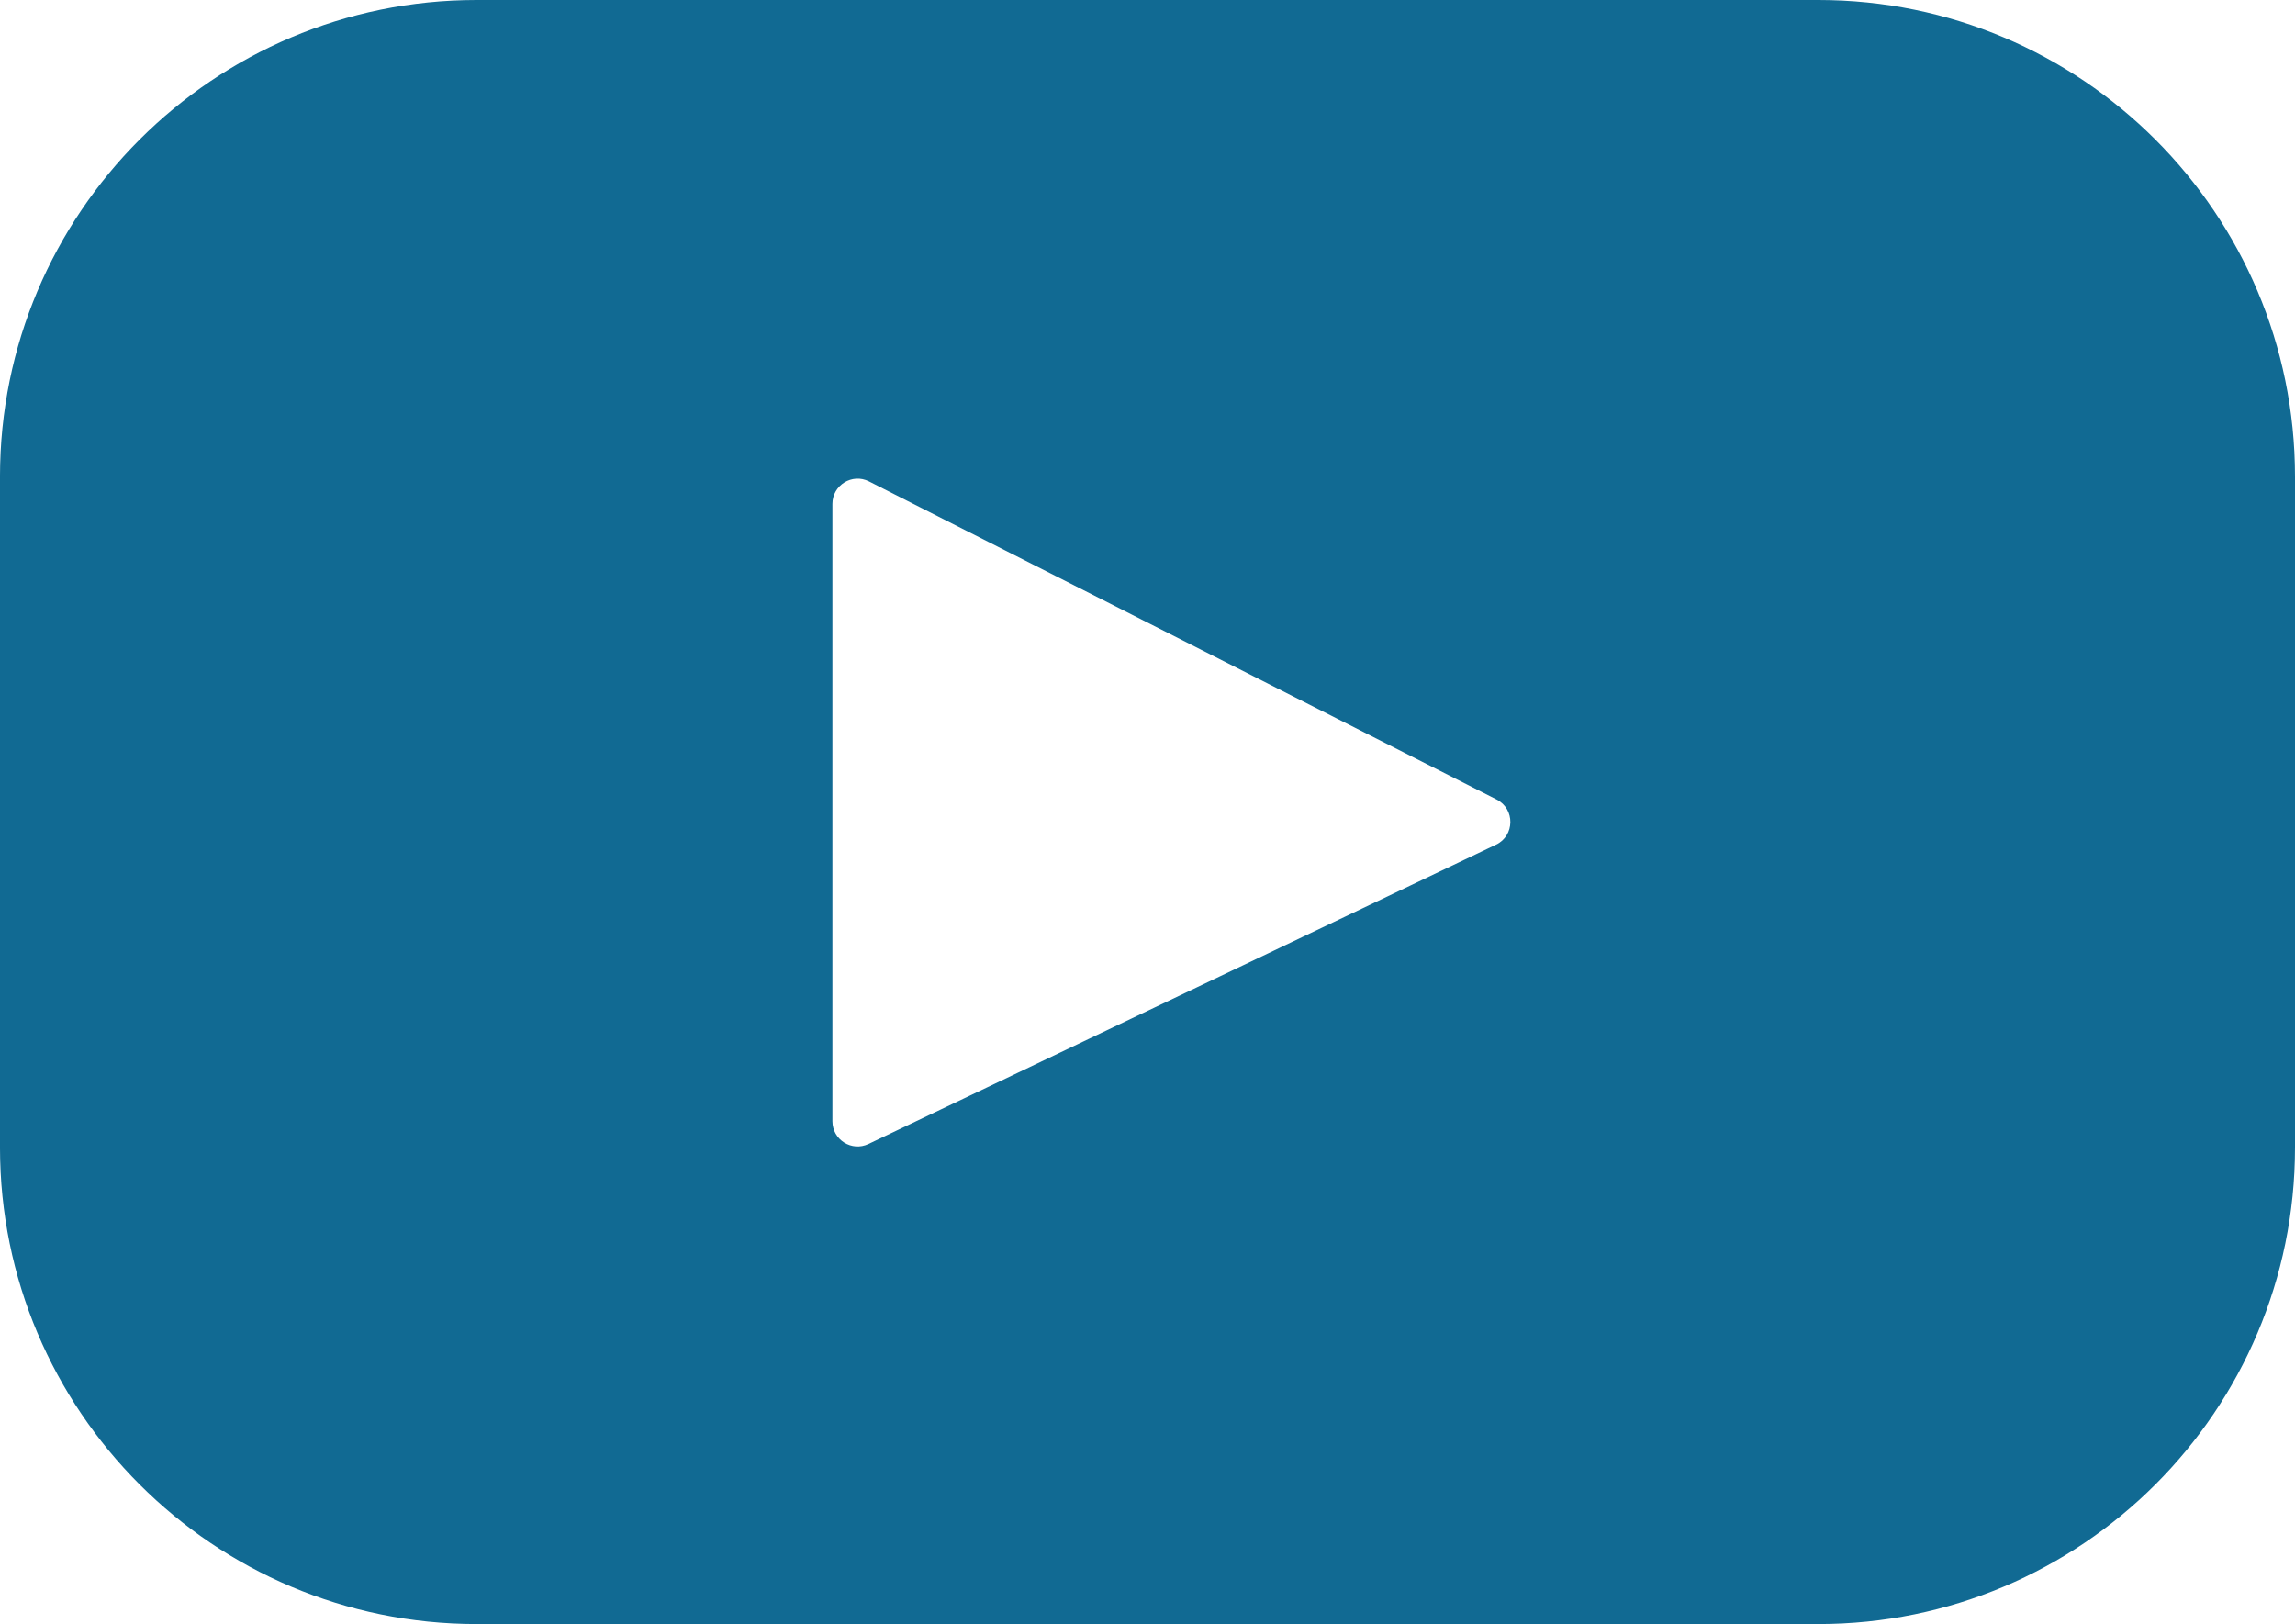
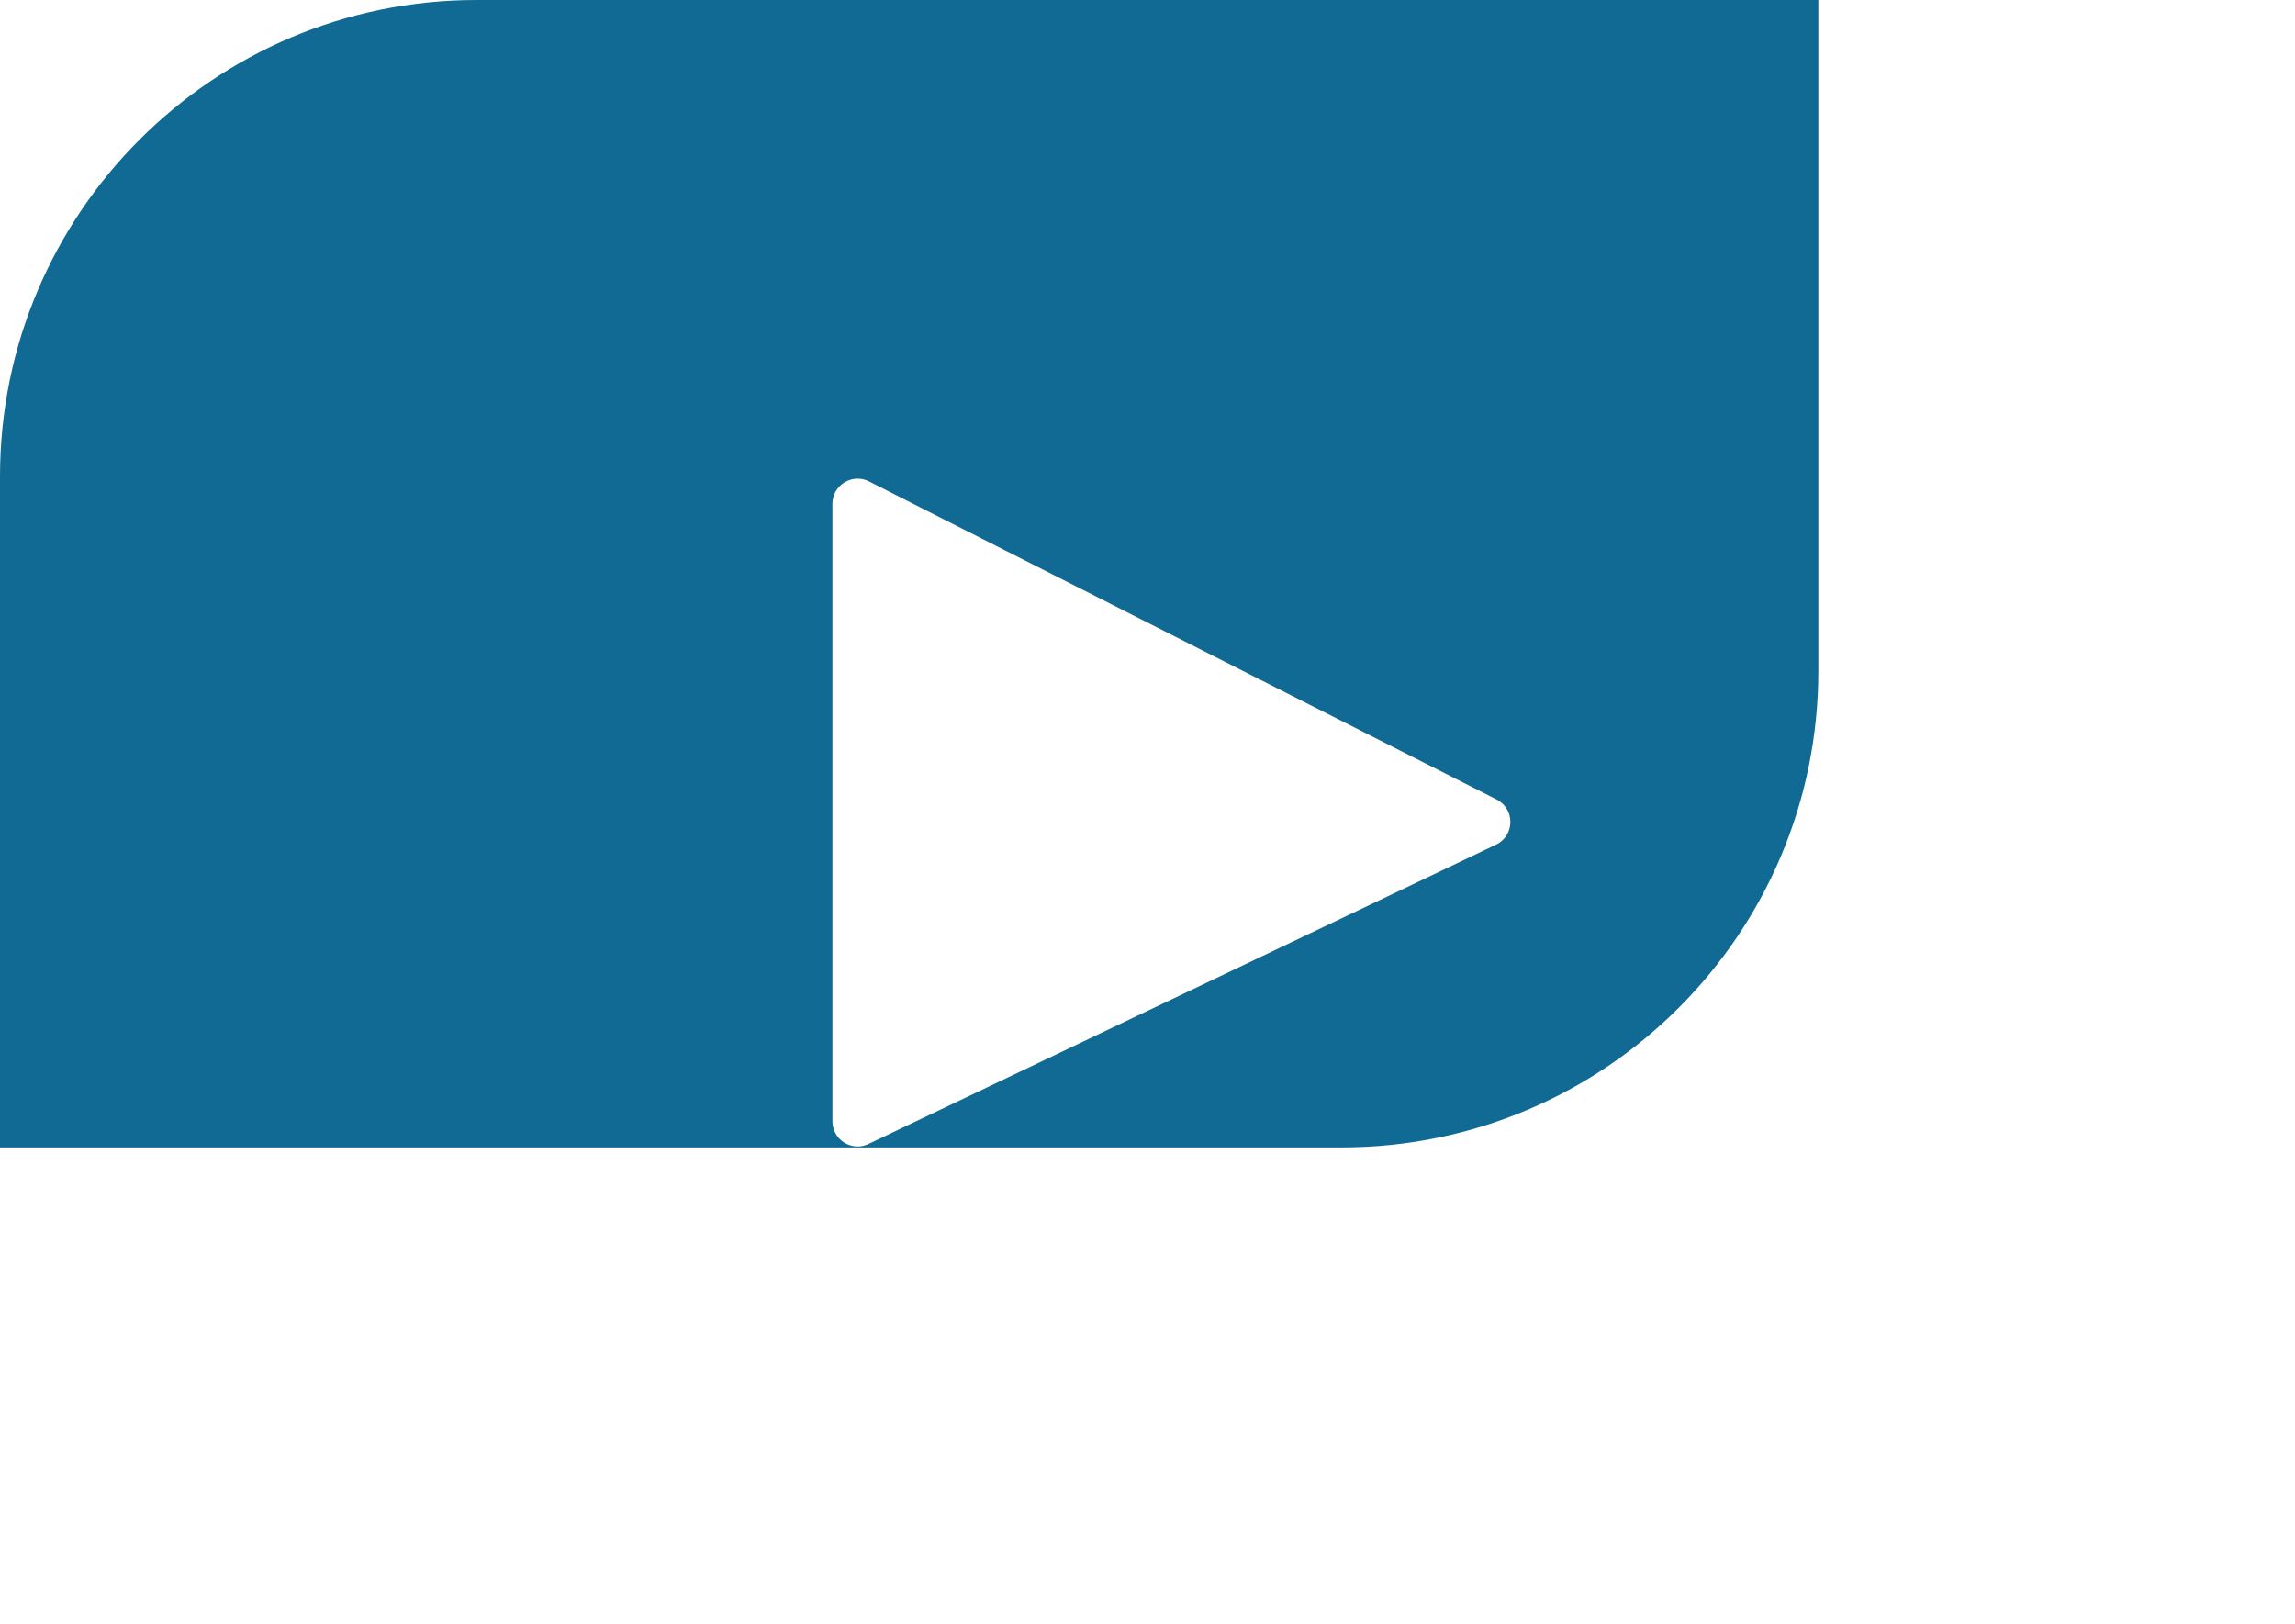
<svg xmlns="http://www.w3.org/2000/svg" xml:space="preserve" width="121.973mm" height="86.311mm" style="shape-rendering:geometricPrecision; text-rendering:geometricPrecision; image-rendering:optimizeQuality; fill-rule:evenodd; clip-rule:evenodd" viewBox="0 0 1613.95 1142.07">
  <defs>
    <style type="text/css">  .fil0 {fill:#116A93;fill-rule:nonzero}  </style>
  </defs>
  <g id="Слой_x0020_1">
    <g id="_2722659740048">
      <g>
-         <path class="fil0" d="M1278.75 0l-943.56 0c-185.13,0 -335.2,150.07 -335.2,335.2l0 471.68c0,185.12 150.07,335.2 335.2,335.2l943.56 0c185.12,0 335.2,-150.07 335.2,-335.2l0 -471.68c0,-185.12 -150.07,-335.2 -335.2,-335.2zm-226.69 593.98l-441.33 210.49c-11.76,5.61 -25.34,-2.97 -25.34,-15.99l0 -434.13c0,-13.21 13.94,-21.78 25.73,-15.8l441.33 223.65c13.12,6.65 12.89,25.47 -0.38,31.8z" />
+         <path class="fil0" d="M1278.75 0l-943.56 0c-185.13,0 -335.2,150.07 -335.2,335.2l0 471.68l943.56 0c185.12,0 335.2,-150.07 335.2,-335.2l0 -471.68c0,-185.12 -150.07,-335.2 -335.2,-335.2zm-226.69 593.98l-441.33 210.49c-11.76,5.61 -25.34,-2.97 -25.34,-15.99l0 -434.13c0,-13.21 13.94,-21.78 25.73,-15.8l441.33 223.65c13.12,6.65 12.89,25.47 -0.38,31.8z" />
      </g>
      <g> </g>
      <g> </g>
      <g> </g>
      <g> </g>
      <g> </g>
      <g> </g>
      <g> </g>
      <g> </g>
      <g> </g>
      <g> </g>
      <g> </g>
      <g> </g>
      <g> </g>
      <g> </g>
      <g> </g>
    </g>
  </g>
</svg>